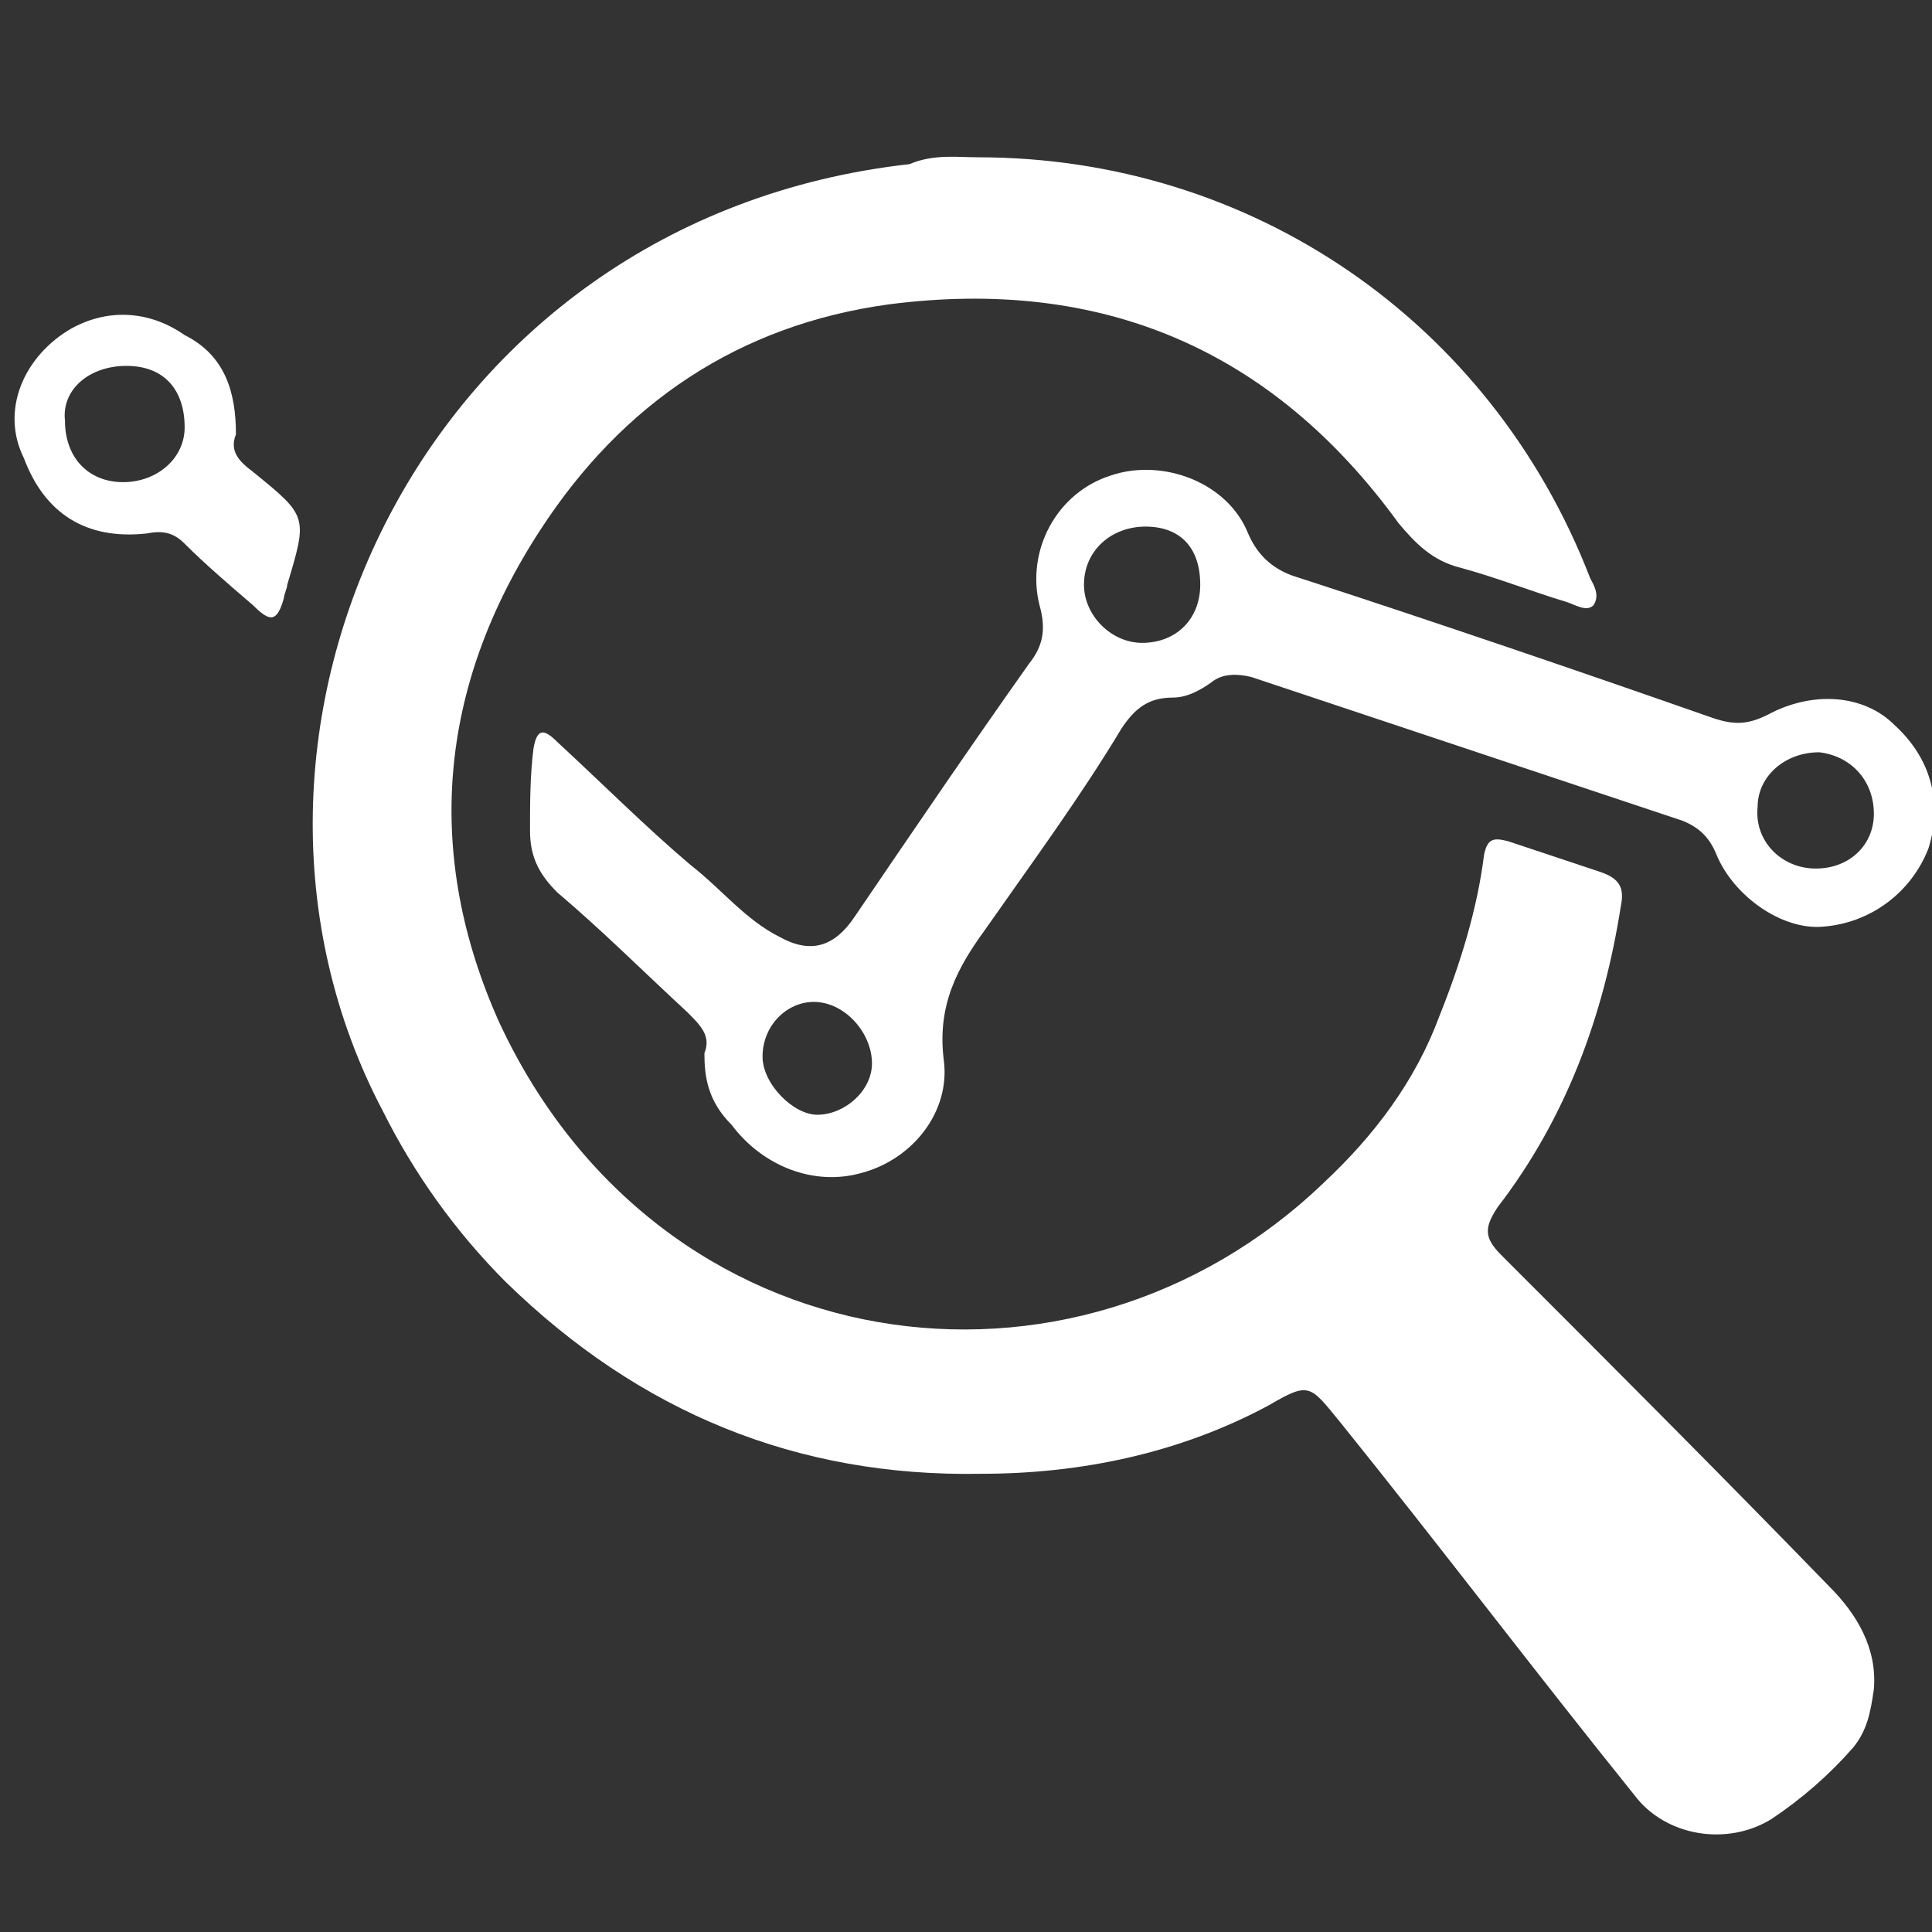
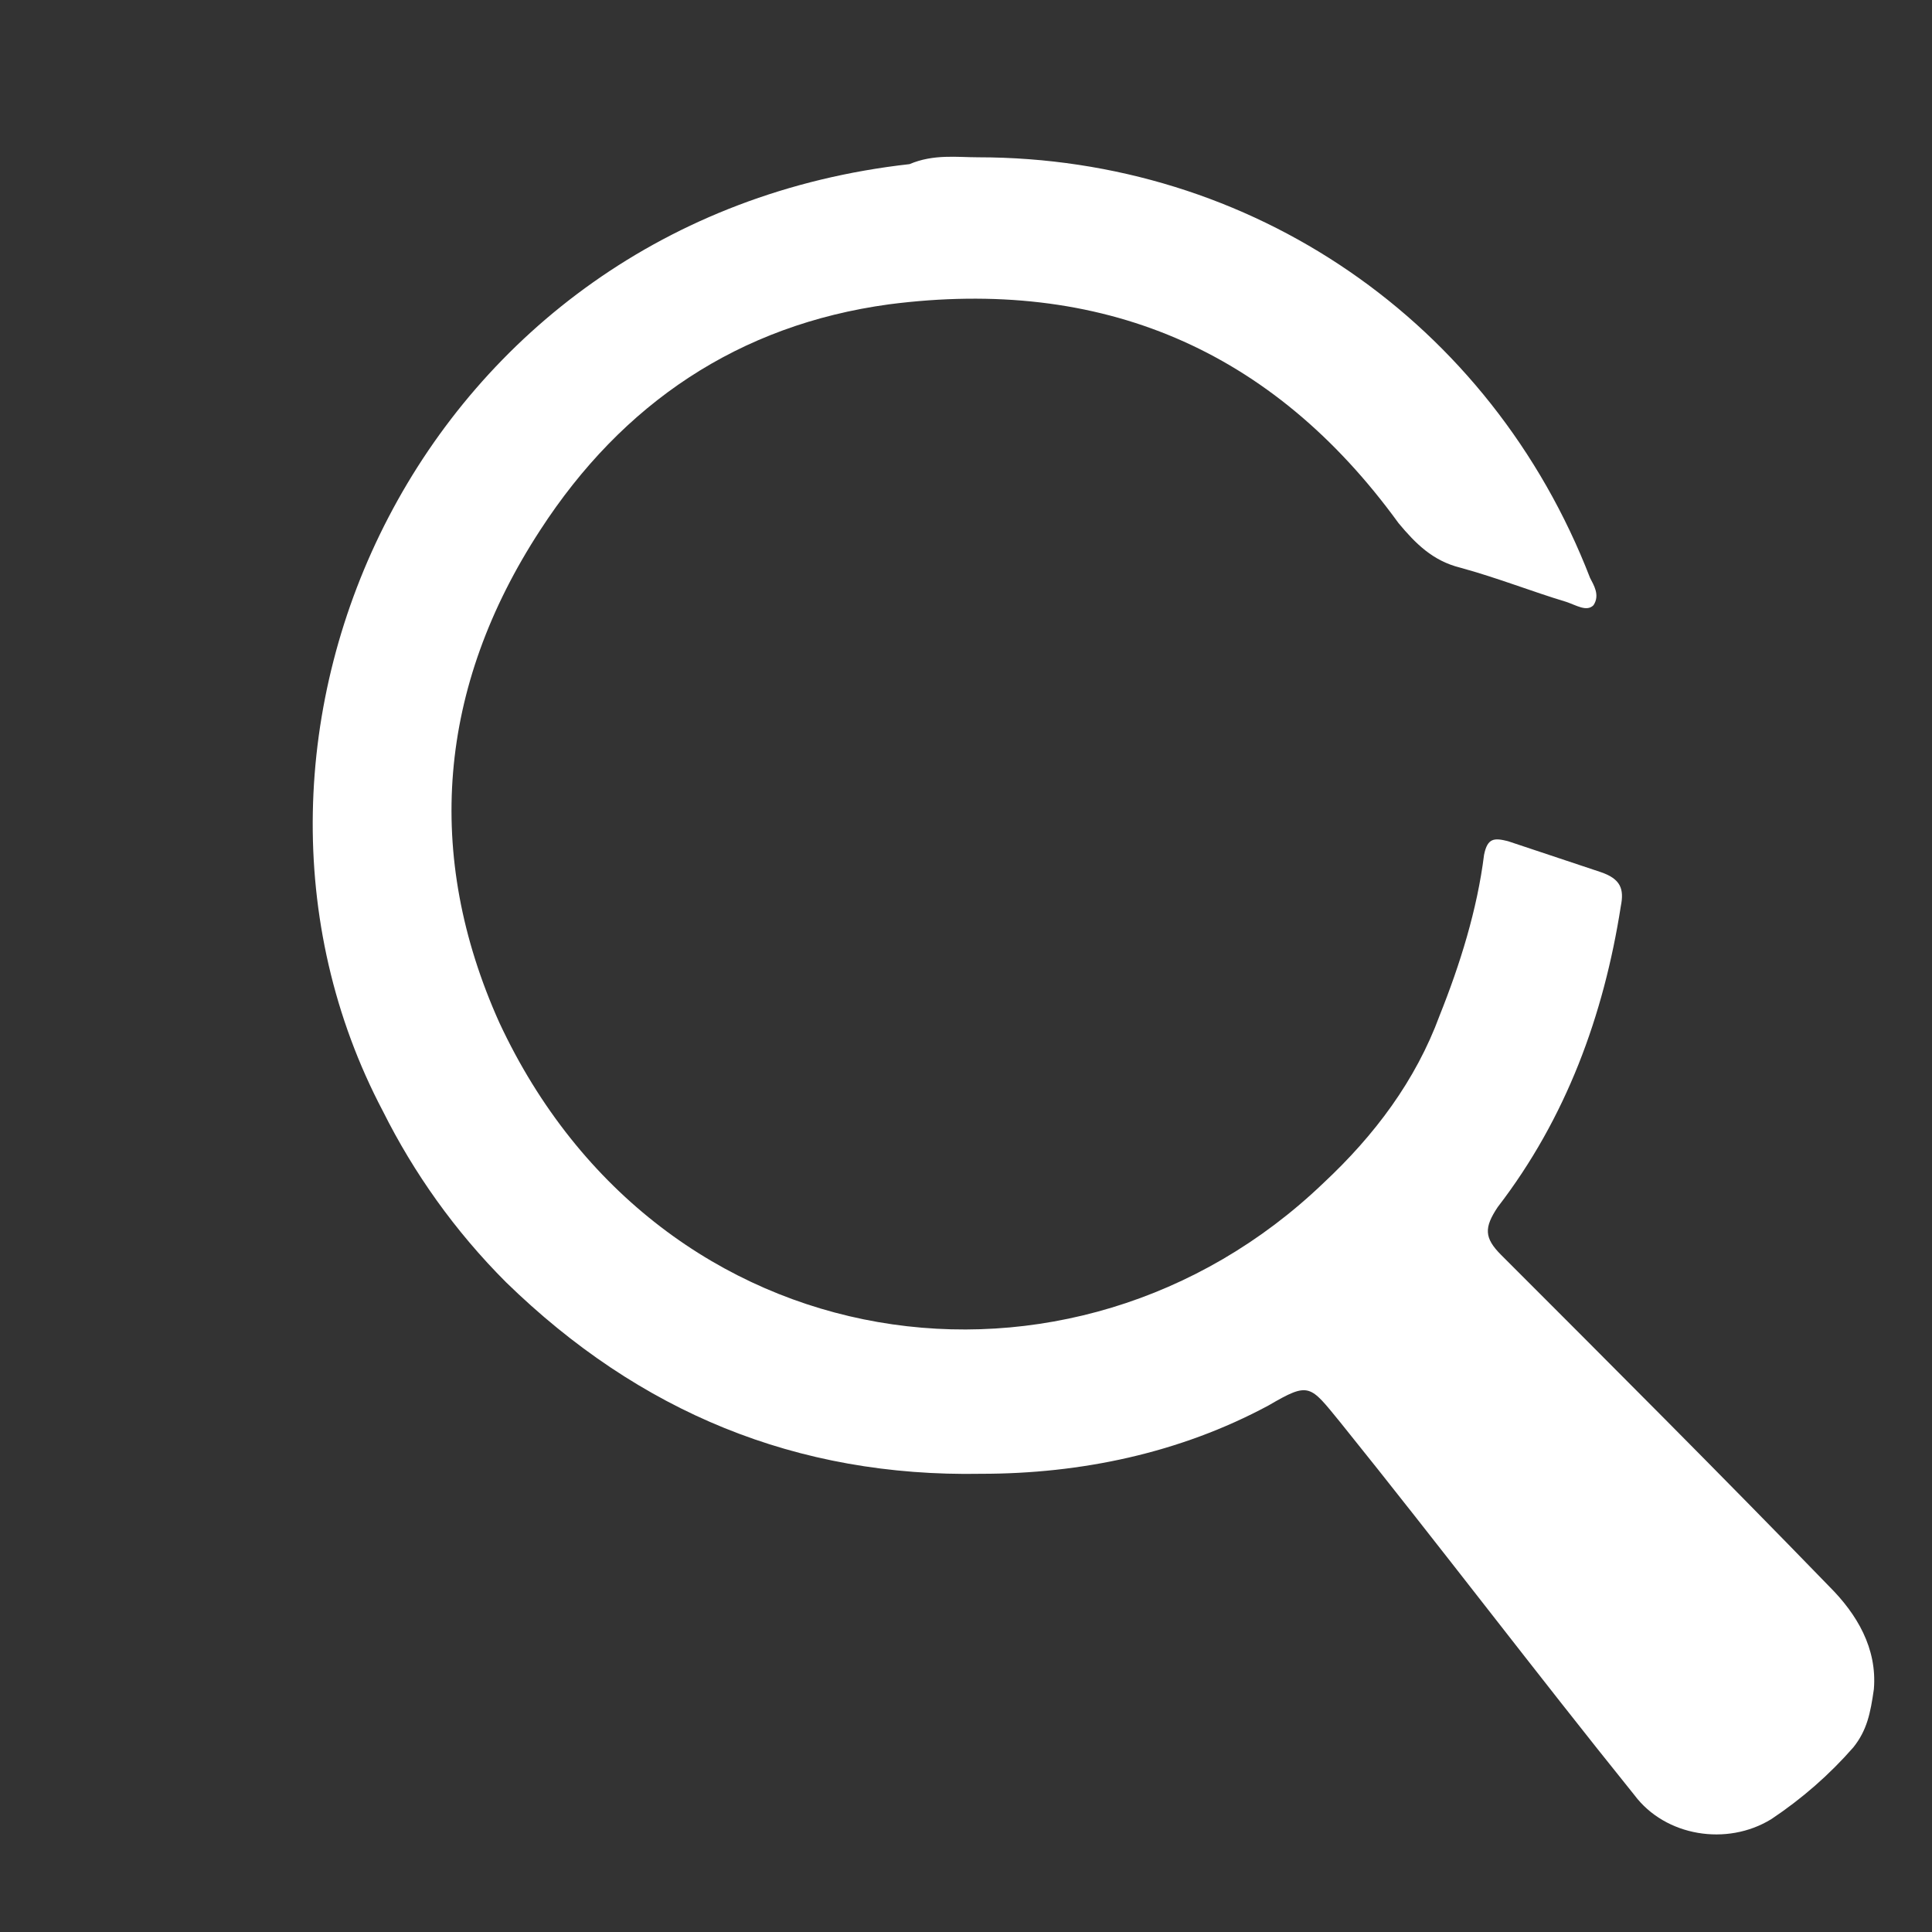
<svg xmlns="http://www.w3.org/2000/svg" version="1.1" id="图层_1" x="0px" y="0px" viewBox="0 0 56.5 56.5" style="enable-background:new 0 0 56.5 56.5;" xml:space="preserve">
  <rect x="0" y="0" width="56.5" height="56.5" fill="#333333" stroke="none" />
  <style type="text/css">
	.st0{fill:#FFFFFF;}
</style>
  <g>
    <path class="st0" d="M28.6,4.6c8,0,15,4.8,17.9,12.3c0.1,0.2,0.3,0.5,0.1,0.8c-0.2,0.2-0.5,0-0.8-0.1c-1-0.3-2-0.7-3.1-1   c-0.8-0.2-1.3-0.7-1.8-1.3c-3.7-5.1-8.7-7.2-14.9-6.4c-4.4,0.6-7.8,2.9-10.2,6.6c-3,4.6-3.4,9.5-1.2,14.4   c4.7,10.1,16.8,11.7,24.1,4.7c1.5-1.4,2.7-3,3.4-4.9c0.6-1.5,1.1-3.1,1.3-4.7c0.1-0.5,0.3-0.5,0.7-0.4c0.9,0.3,1.8,0.6,2.7,0.9   c0.6,0.2,0.7,0.5,0.6,1c-0.5,3.2-1.6,6.2-3.6,8.8c-0.4,0.6-0.4,0.9,0.1,1.4c3.2,3.2,6.4,6.4,9.6,9.7c0.8,0.8,1.4,1.8,1.3,3   c-0.1,0.7-0.2,1.2-0.6,1.7c-0.7,0.8-1.5,1.5-2.4,2.1c-1.3,0.8-3.1,0.5-4-0.7c-2.9-3.6-5.7-7.3-8.6-10.9c-0.9-1.1-0.9-1.2-2.1-0.5   c-2.6,1.4-5.5,2-8.4,2c-5.4,0.1-10-1.8-13.9-5.6c-1.5-1.5-2.7-3.2-3.6-5c-5.8-11,1.1-26.1,15.4-27.7C27.3,4.5,28,4.6,28.6,4.6z" />
-     <path class="st0" d="M20.6,30.8c0.2-0.5-0.1-0.8-0.5-1.2c-1.3-1.2-2.5-2.4-3.8-3.5c-0.5-0.5-0.8-1-0.8-1.8c0-0.8,0-1.6,0.1-2.4   c0.1-0.6,0.3-0.6,0.7-0.2c1.3,1.2,2.6,2.5,3.9,3.6c0.9,0.7,1.6,1.6,2.6,2.1c0.9,0.5,1.6,0.3,2.2-0.6c1.7-2.5,3.4-5,5.1-7.4   c0.4-0.5,0.5-1,0.3-1.7c-0.4-1.6,0.5-3.3,2.1-3.8c1.5-0.5,3.4,0.2,4,1.7c0.3,0.7,0.8,1.1,1.5,1.3c4,1.3,8.1,2.7,12.1,4.1   c0.6,0.2,1,0.2,1.6-0.1c1.3-0.7,2.8-0.6,3.7,0.3c1.1,1,1.4,2.3,1,3.6c-0.5,1.3-1.7,2.2-3.1,2.3c-1.2,0.1-2.6-0.9-3.1-2.1   c-0.2-0.5-0.5-0.8-1-1c-4.2-1.4-8.4-2.8-12.6-4.2c-0.4-0.1-0.8-0.1-1.1,0.1c-0.4,0.3-0.8,0.5-1.2,0.5c-0.7,0-1.1,0.3-1.5,0.9   c-1.2,2-2.6,3.9-4,5.9c-0.8,1.1-1.4,2.2-1.2,3.8c0.2,1.5-0.9,2.9-2.4,3.3c-1.4,0.4-2.9-0.2-3.8-1.4C20.7,32.2,20.6,31.5,20.6,30.8z    M35.1,17.1c0-1.1-0.6-1.7-1.6-1.7c-1,0-1.8,0.7-1.8,1.7c0,0.9,0.8,1.7,1.7,1.7C34.4,18.8,35.1,18.1,35.1,17.1z M53.1,25.4   c1,0,1.7-0.7,1.7-1.6c0-1-0.7-1.7-1.6-1.8c-1,0-1.8,0.7-1.8,1.6C51.3,24.6,52.1,25.4,53.1,25.4z M23.9,32.6c0.8,0,1.6-0.7,1.6-1.5   c0-0.9-0.8-1.8-1.7-1.8c-0.8,0-1.5,0.7-1.5,1.6C22.3,31.7,23.2,32.6,23.9,32.6z" />
-     <path class="st0" d="M6.9,12.7c-0.2,0.5,0.1,0.8,0.5,1.1c1.6,1.3,1.6,1.3,1,3.3c0,0.1-0.1,0.3-0.1,0.4c-0.2,0.7-0.4,0.7-0.9,0.2   c-0.7-0.6-1.4-1.2-2-1.8c-0.3-0.3-0.6-0.4-1.1-0.3c-1.8,0.2-3-0.6-3.6-2.2C0,12,0.7,10.4,2.1,9.6c1.1-0.6,2.3-0.5,3.3,0.2   C6.6,10.4,6.9,11.5,6.9,12.7z M3.6,14.1c1,0,1.8-0.7,1.8-1.6c0-1.1-0.6-1.8-1.7-1.8c-1.1,0-1.9,0.7-1.8,1.6   C1.9,13.4,2.6,14.1,3.6,14.1z" />
  </g>
</svg>